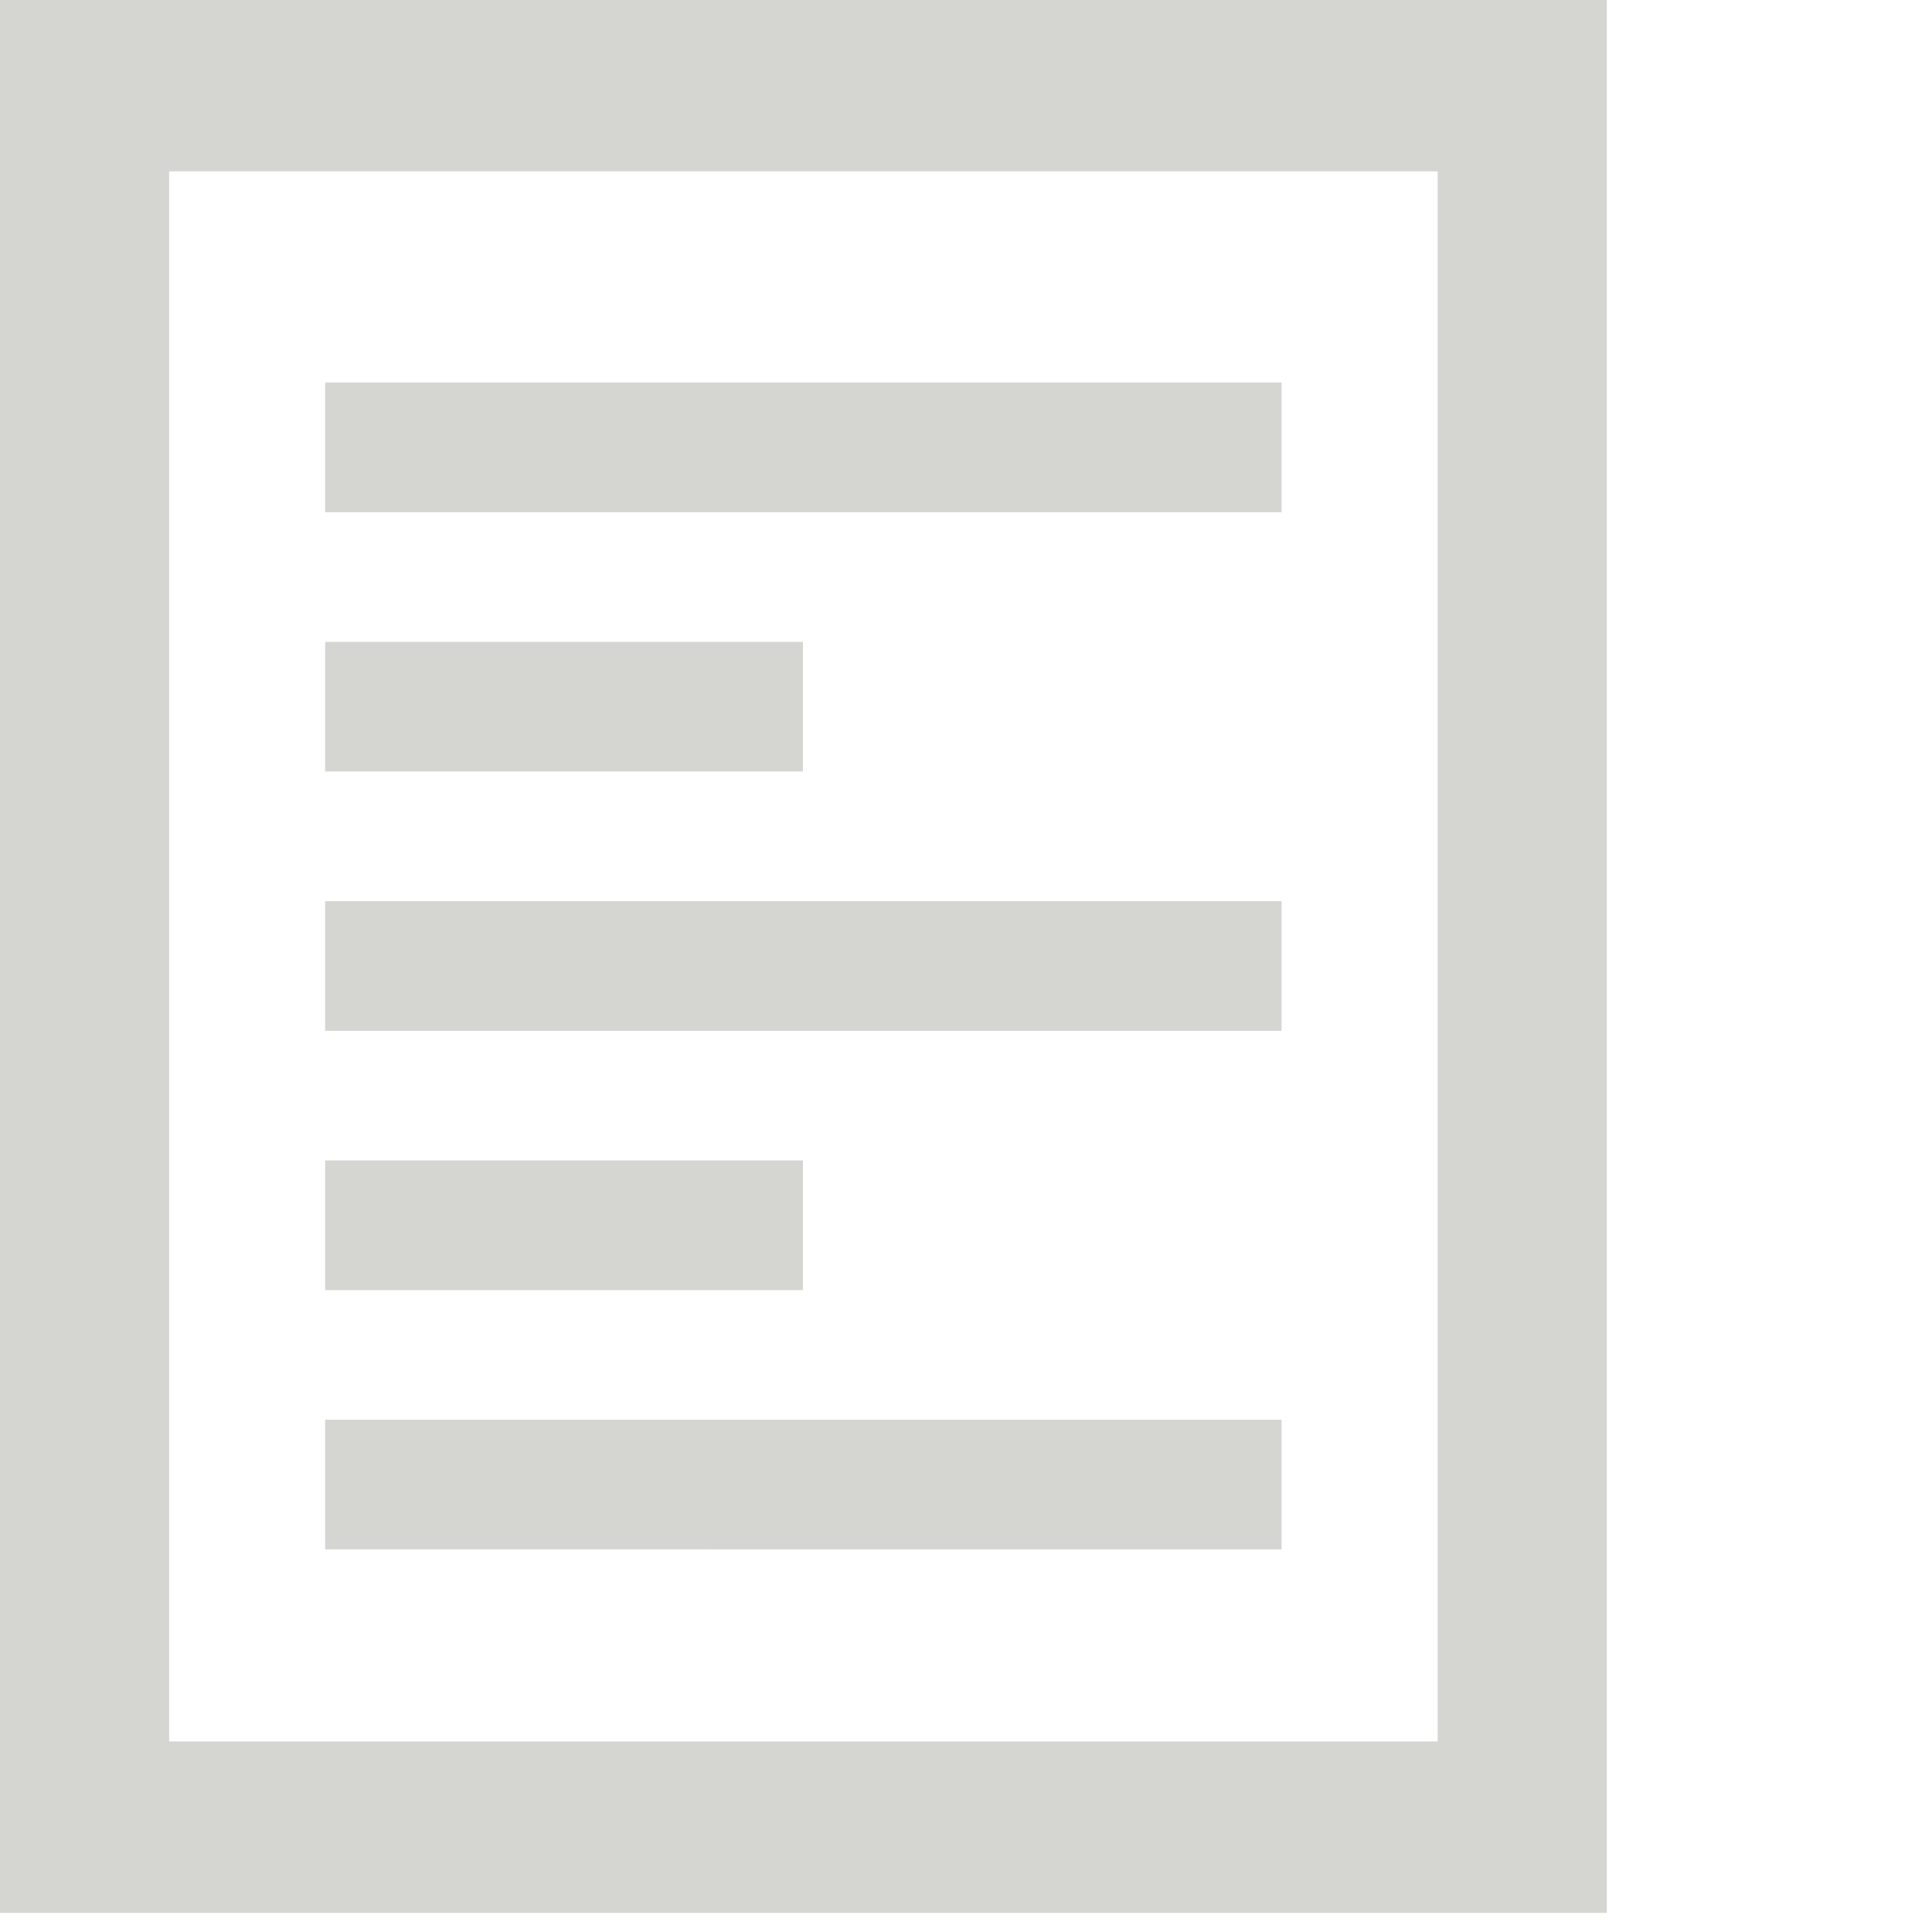
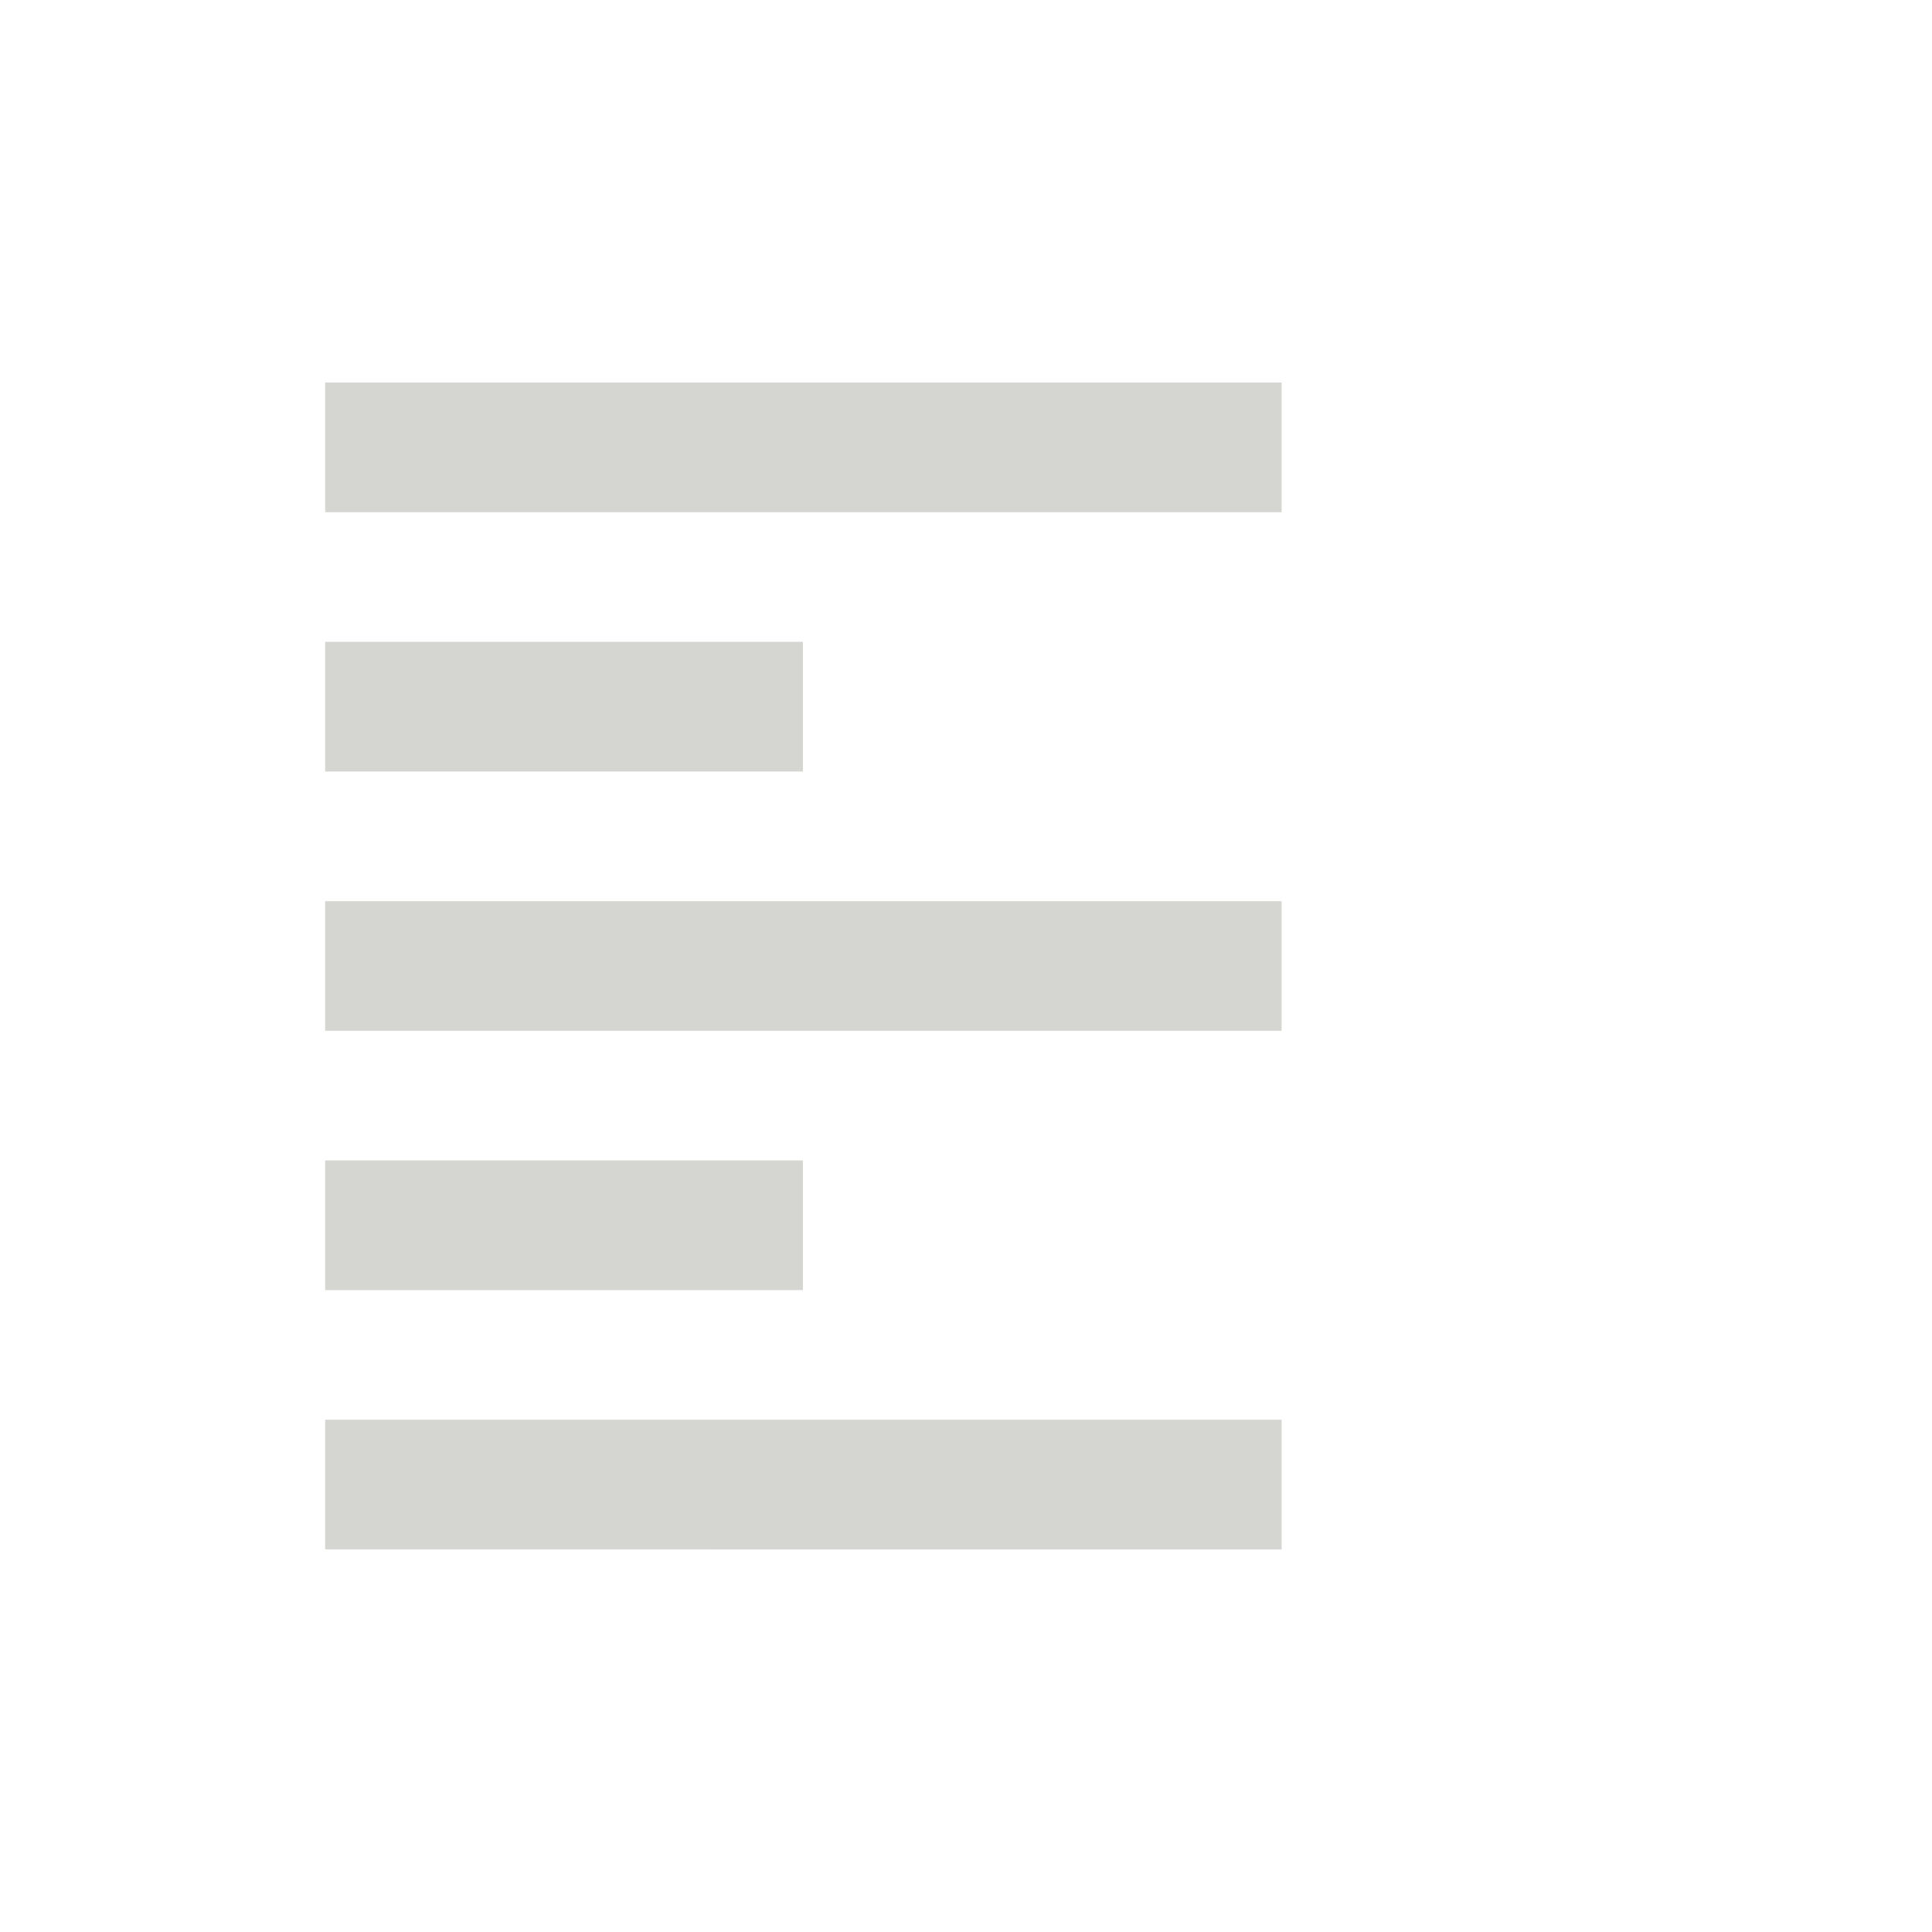
<svg xmlns="http://www.w3.org/2000/svg" width="100" height="100" viewBox="0 0 100 100">
  <title>type-form-yellow</title>
  <g id="Page-1" fill="none" fill-rule="evenodd">
    <g id="type-form-yellow" fill="#D5D6D2" fill-rule="nonzero">
-       <path d="M83.257 99.11H.09V.1h83.167v99.01zM8.844 90.236h65.66V8.97H8.843v81.267z" id="Shape" transform="translate(-.09 -.1)" />
      <path d="M16.92 19.9h49.506v6.712H16.92v-6.71zm0 13.422h24.73v6.71H16.92v-6.71zm0 13.422h49.506v6.71H16.92v-6.71zm0 13.42h24.73v6.712H16.92v-6.71zm0 13.422h49.506v6.71H16.92v-6.71z" id="Shape" transform="translate(-.09 -.1)" />
    </g>
  </g>
</svg>